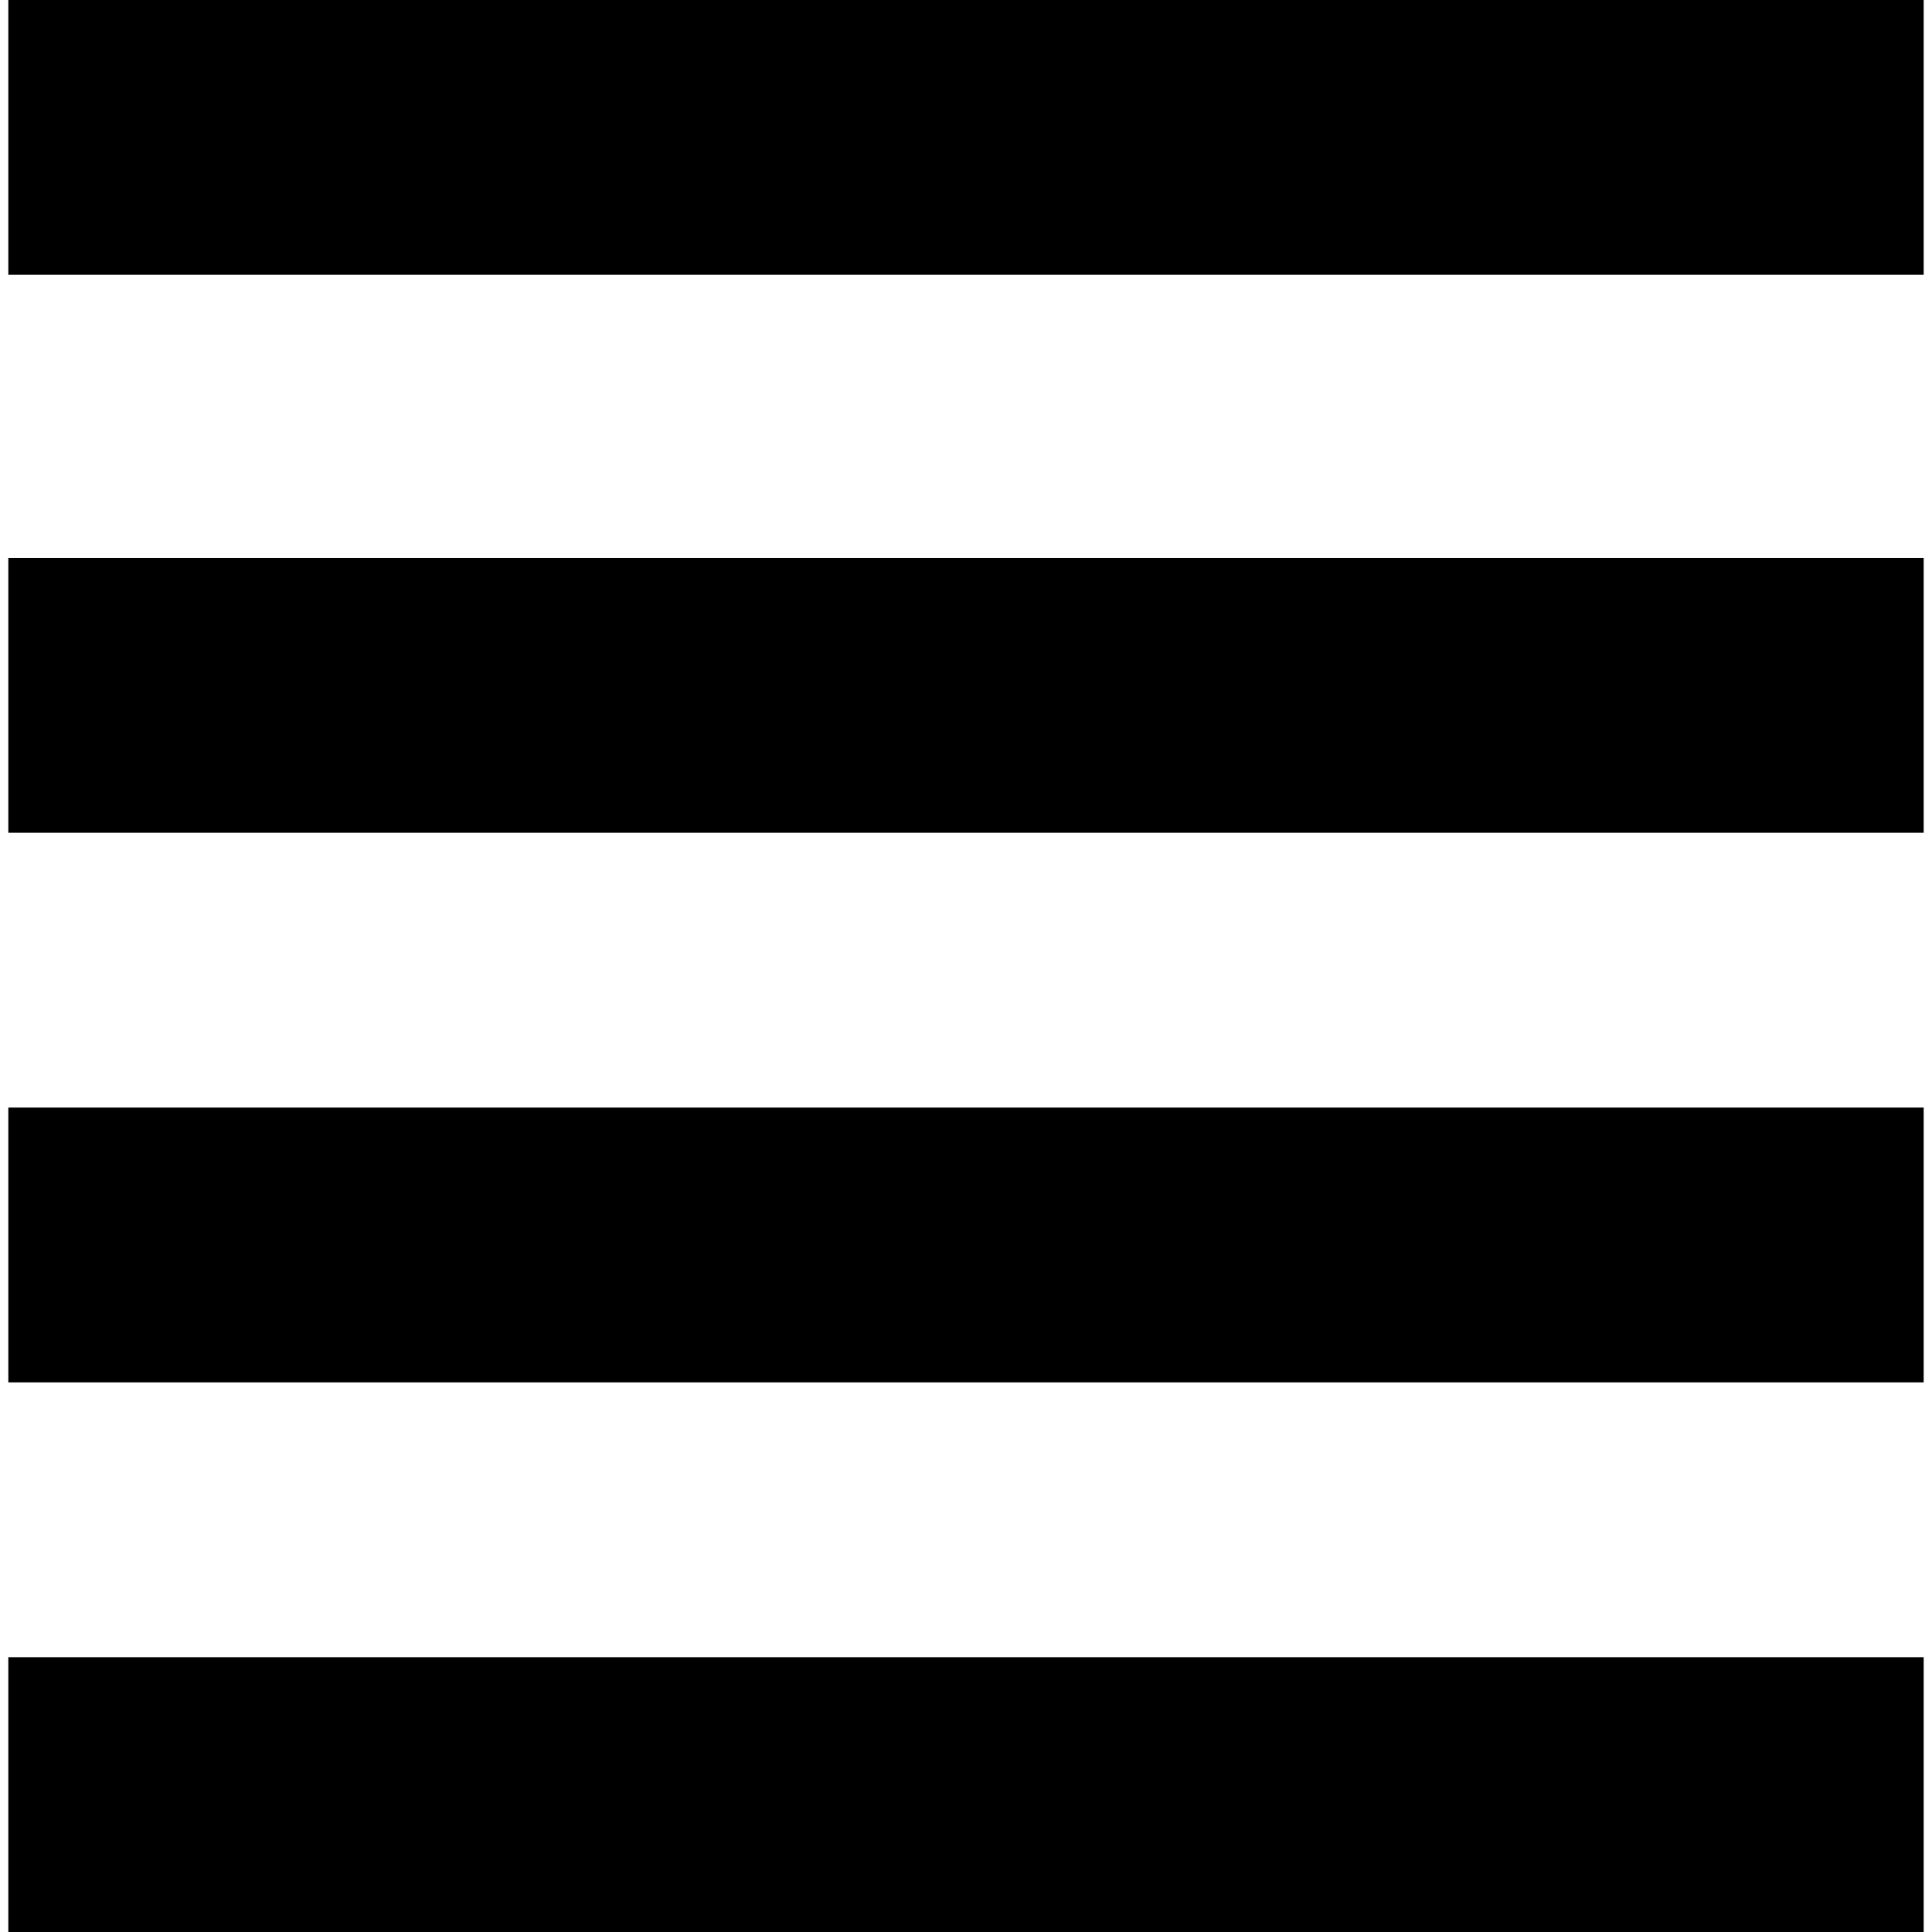
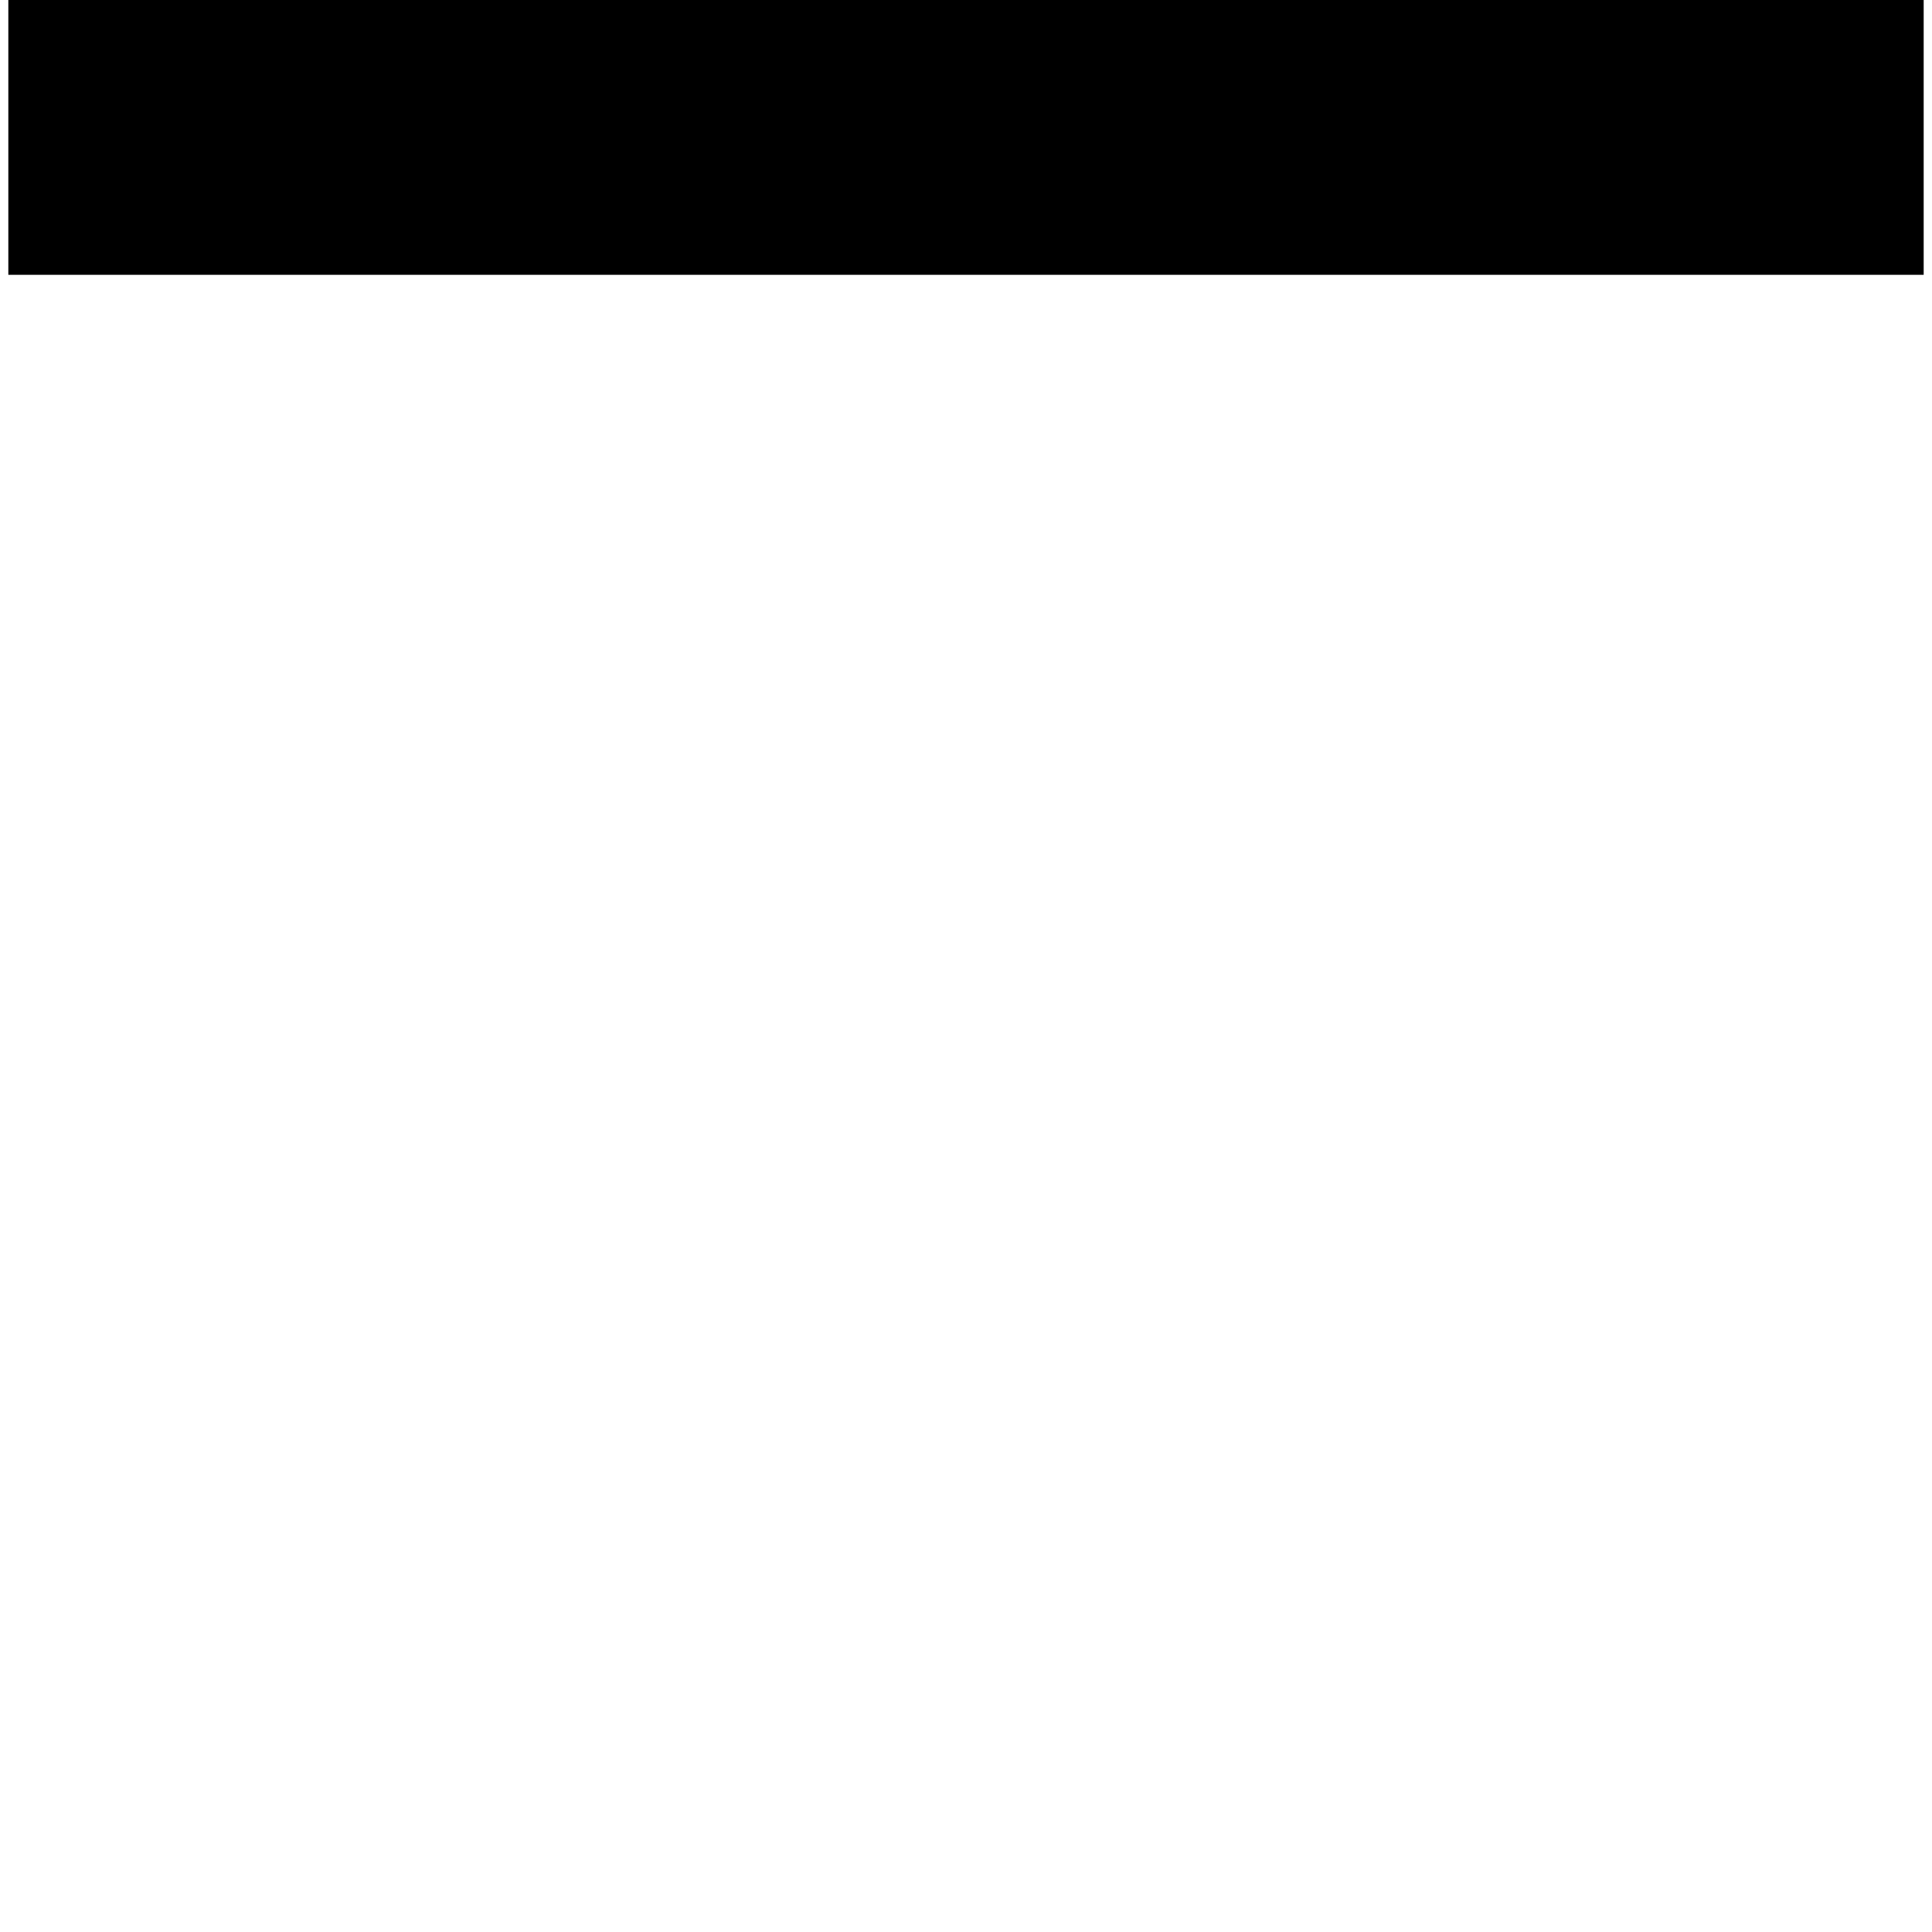
<svg xmlns="http://www.w3.org/2000/svg" fill="#000000" version="1.1" viewBox="0 0 232 232" enable-background="new 0 0 232 232">
  <g>
-     <rect width="230" x="1" y="199" height="33" />
-     <rect width="230" x="1" y="133" height="33" />
-     <rect width="230" x="1" y="67" height="33" />
    <rect width="230" x="1" height="33" />
  </g>
</svg>